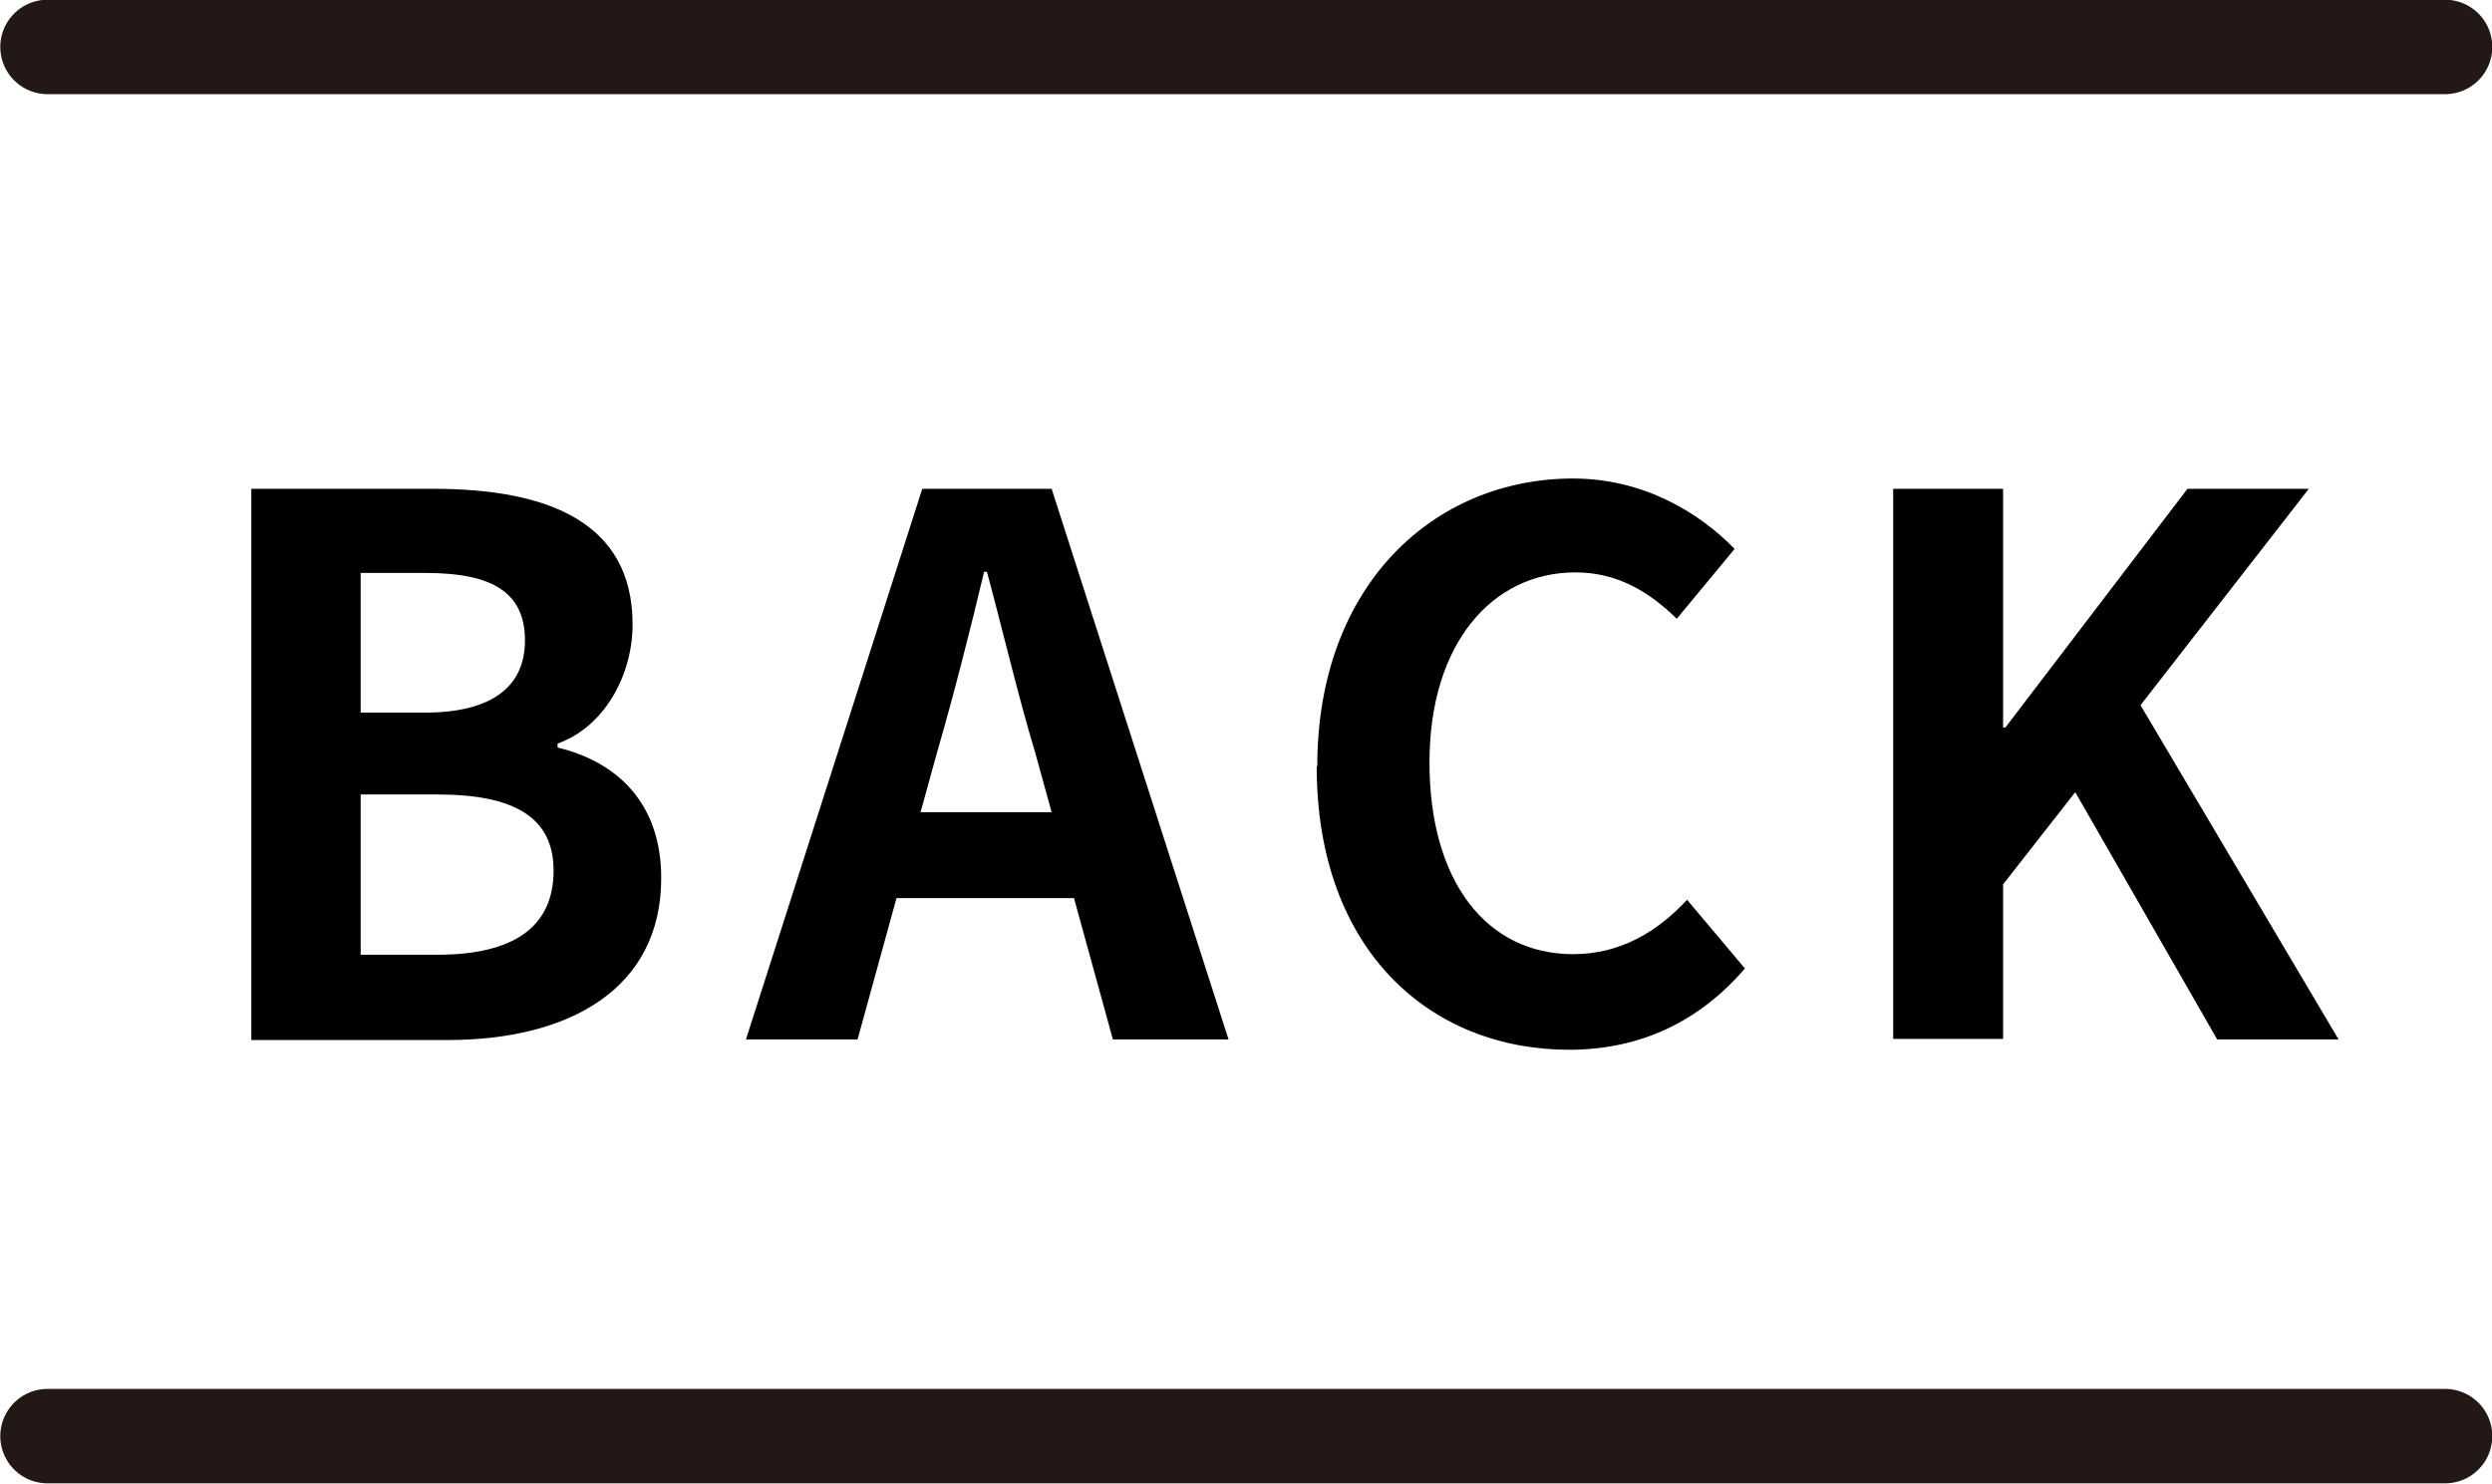
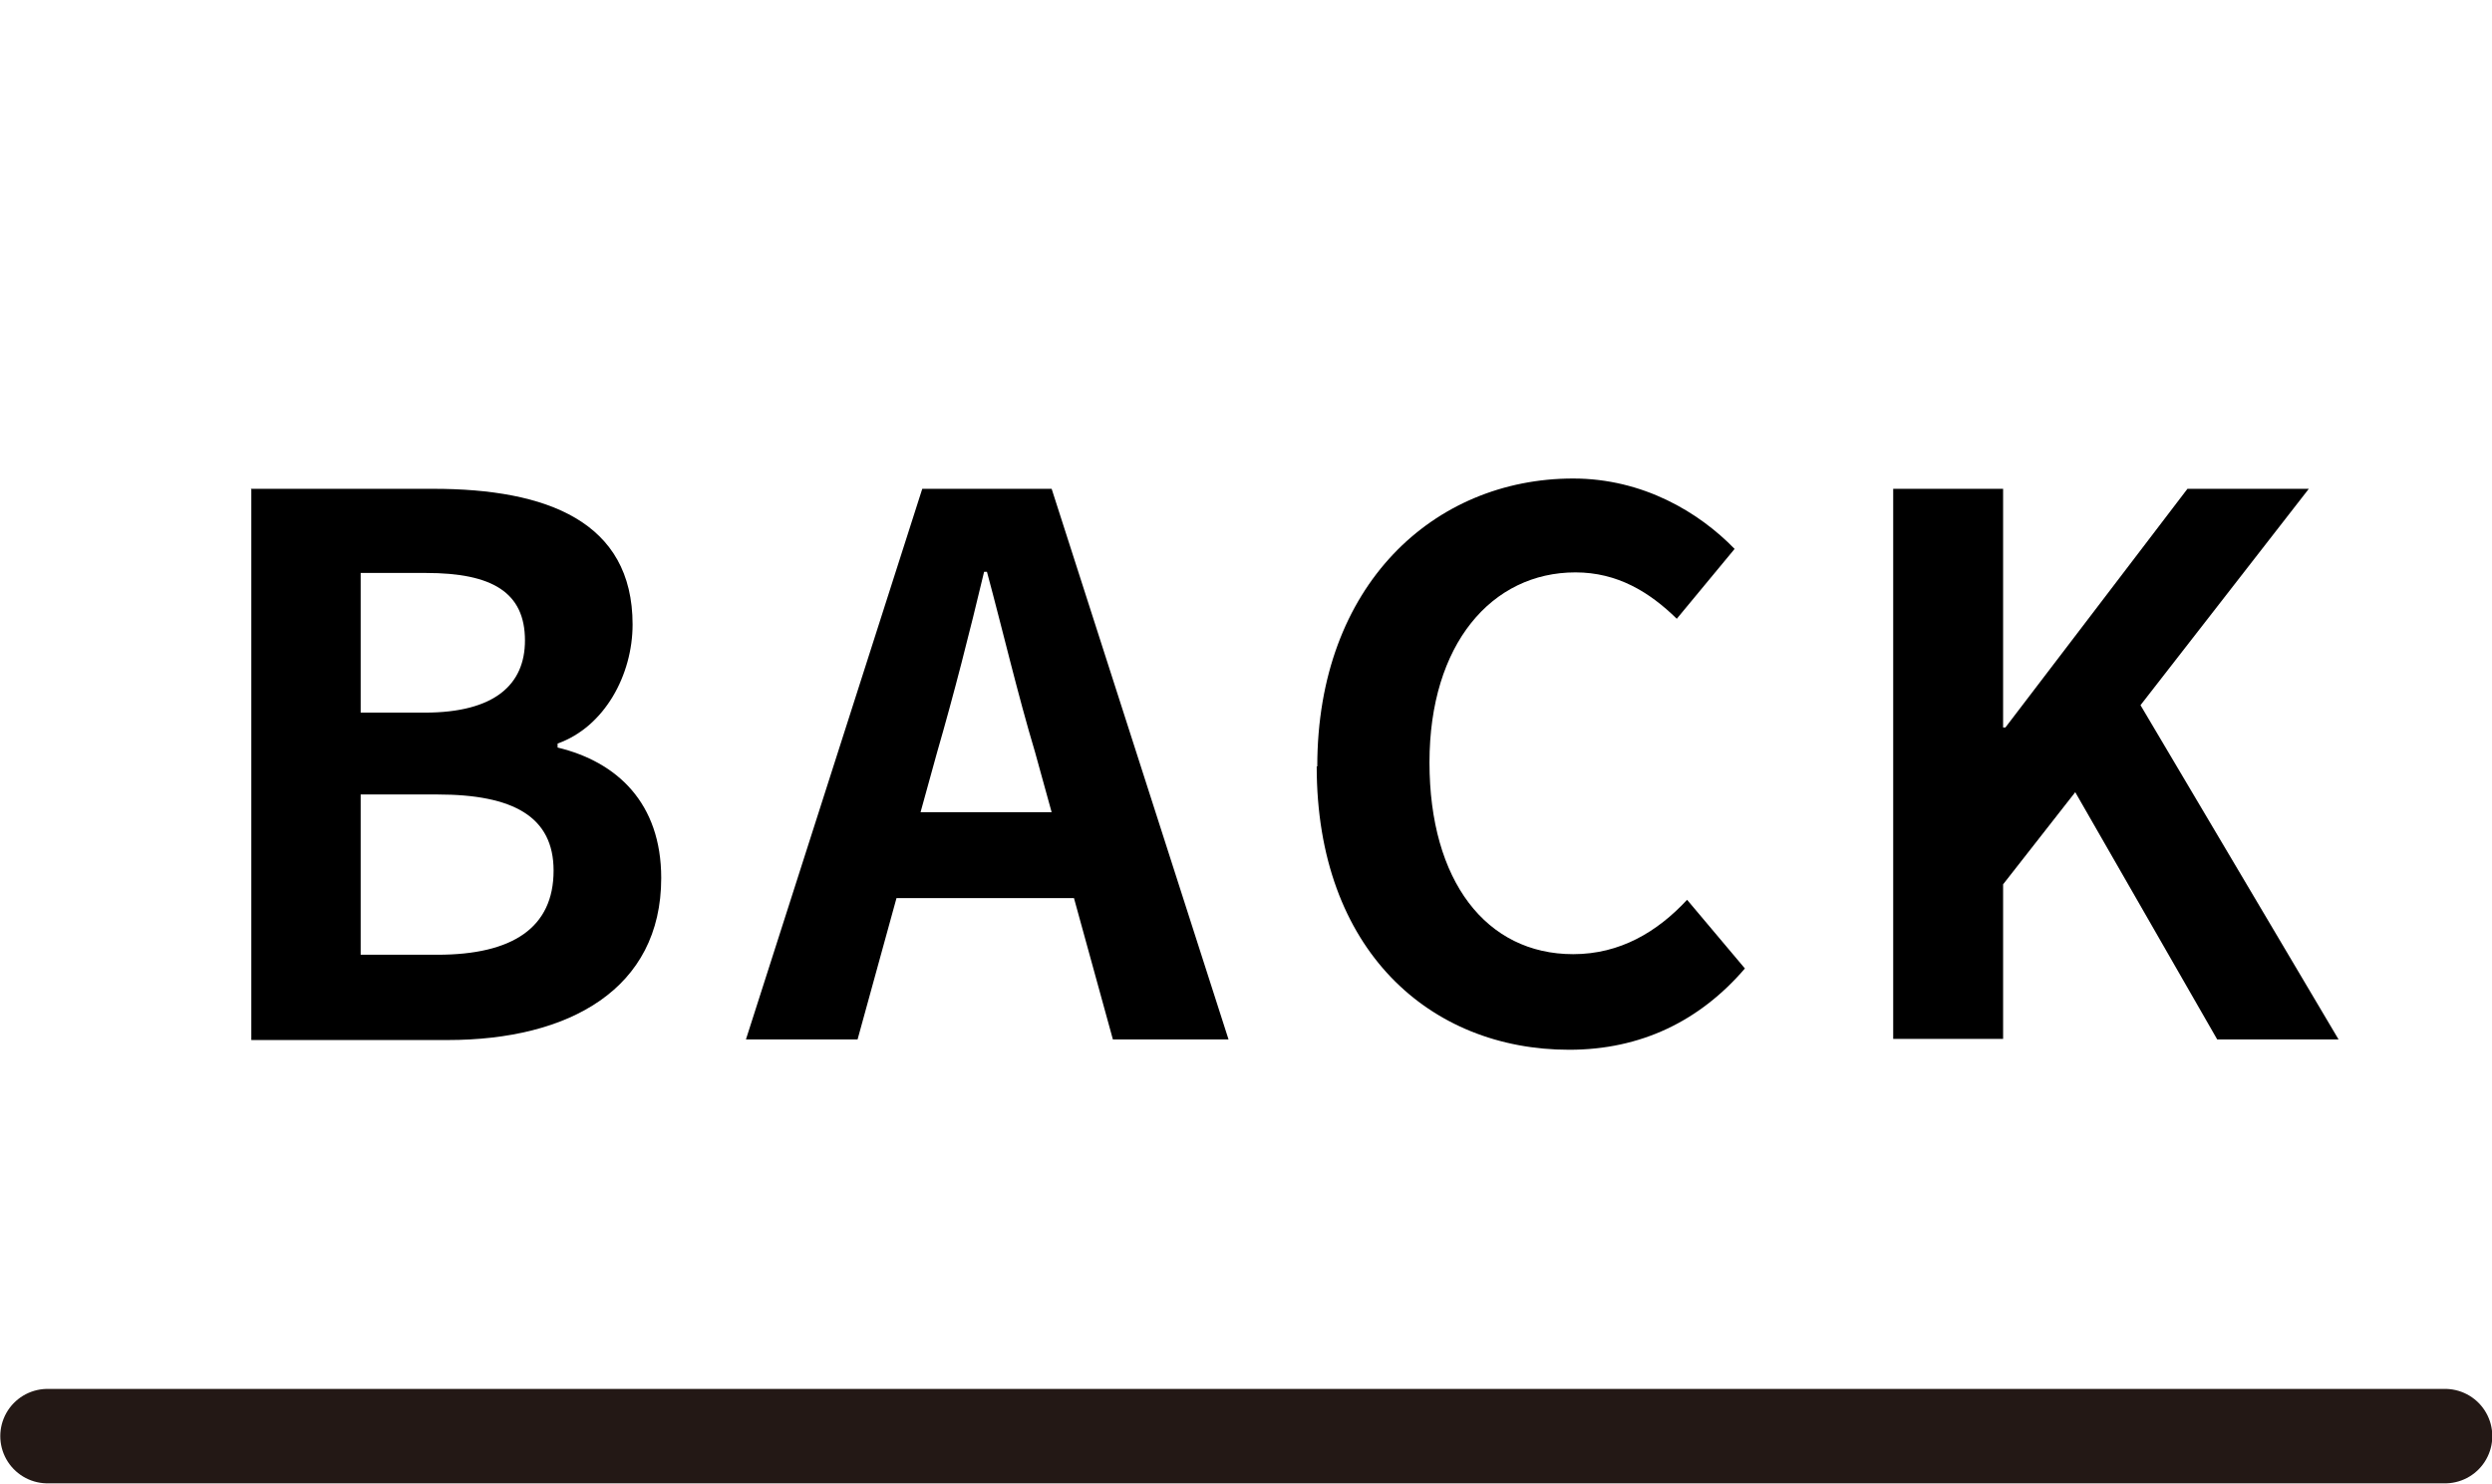
<svg xmlns="http://www.w3.org/2000/svg" id="_圖層_2" data-name="圖層 2" width="43.53" height="25.92" viewBox="0 0 43.53 25.92">
  <g id="menu">
    <g>
      <g>
        <line x1="42.71" y1="25.09" x2=".83" y2="25.09" fill="none" stroke="#231815" stroke-linecap="round" stroke-linejoin="round" stroke-width="1.65" />
-         <line x1="42.71" y1=".82" x2=".83" y2=".82" fill="none" stroke="#231815" stroke-linecap="round" stroke-linejoin="round" stroke-width="1.65" />
      </g>
      <g>
        <path d="M4.38,8.54h3.19c1.98,0,3.48.57,3.48,2.37,0,.88-.49,1.79-1.31,2.08v.07c1.04.25,1.81.97,1.81,2.28,0,1.94-1.61,2.83-3.73,2.83h-3.43v-9.62ZM7.42,12.45c1.22,0,1.75-.49,1.75-1.26,0-.84-.57-1.18-1.73-1.18h-1.14v2.44h1.12ZM7.64,16.68c1.31,0,2.03-.47,2.03-1.47,0-.94-.7-1.33-2.03-1.33h-1.34v2.8h1.34Z" />
        <path d="M18.78,15.69h-3.12l-.68,2.47h-1.95l3.08-9.62h2.26l3.09,9.62h-2.02l-.68-2.47ZM18.37,14.19l-.29-1.05c-.3-1-.56-2.11-.84-3.15h-.05c-.25,1.05-.53,2.15-.82,3.15l-.29,1.05h2.29Z" />
        <path d="M23.01,13.39c0-3.17,2.04-5.03,4.47-5.03,1.22,0,2.2.59,2.82,1.23l-1.01,1.22c-.48-.47-1.04-.81-1.77-.81-1.46,0-2.55,1.25-2.55,3.32s.99,3.35,2.51,3.35c.82,0,1.47-.39,1.99-.95l1.01,1.2c-.79.92-1.82,1.42-3.07,1.42-2.43,0-4.41-1.74-4.41-4.95Z" />
        <path d="M33.07,8.54h1.92v4.17h.04l3.18-4.17h2.12l-2.94,3.78,3.46,5.84h-2.12l-2.48-4.32-1.26,1.61v2.7h-1.92v-9.62Z" />
      </g>
    </g>
  </g>
</svg>